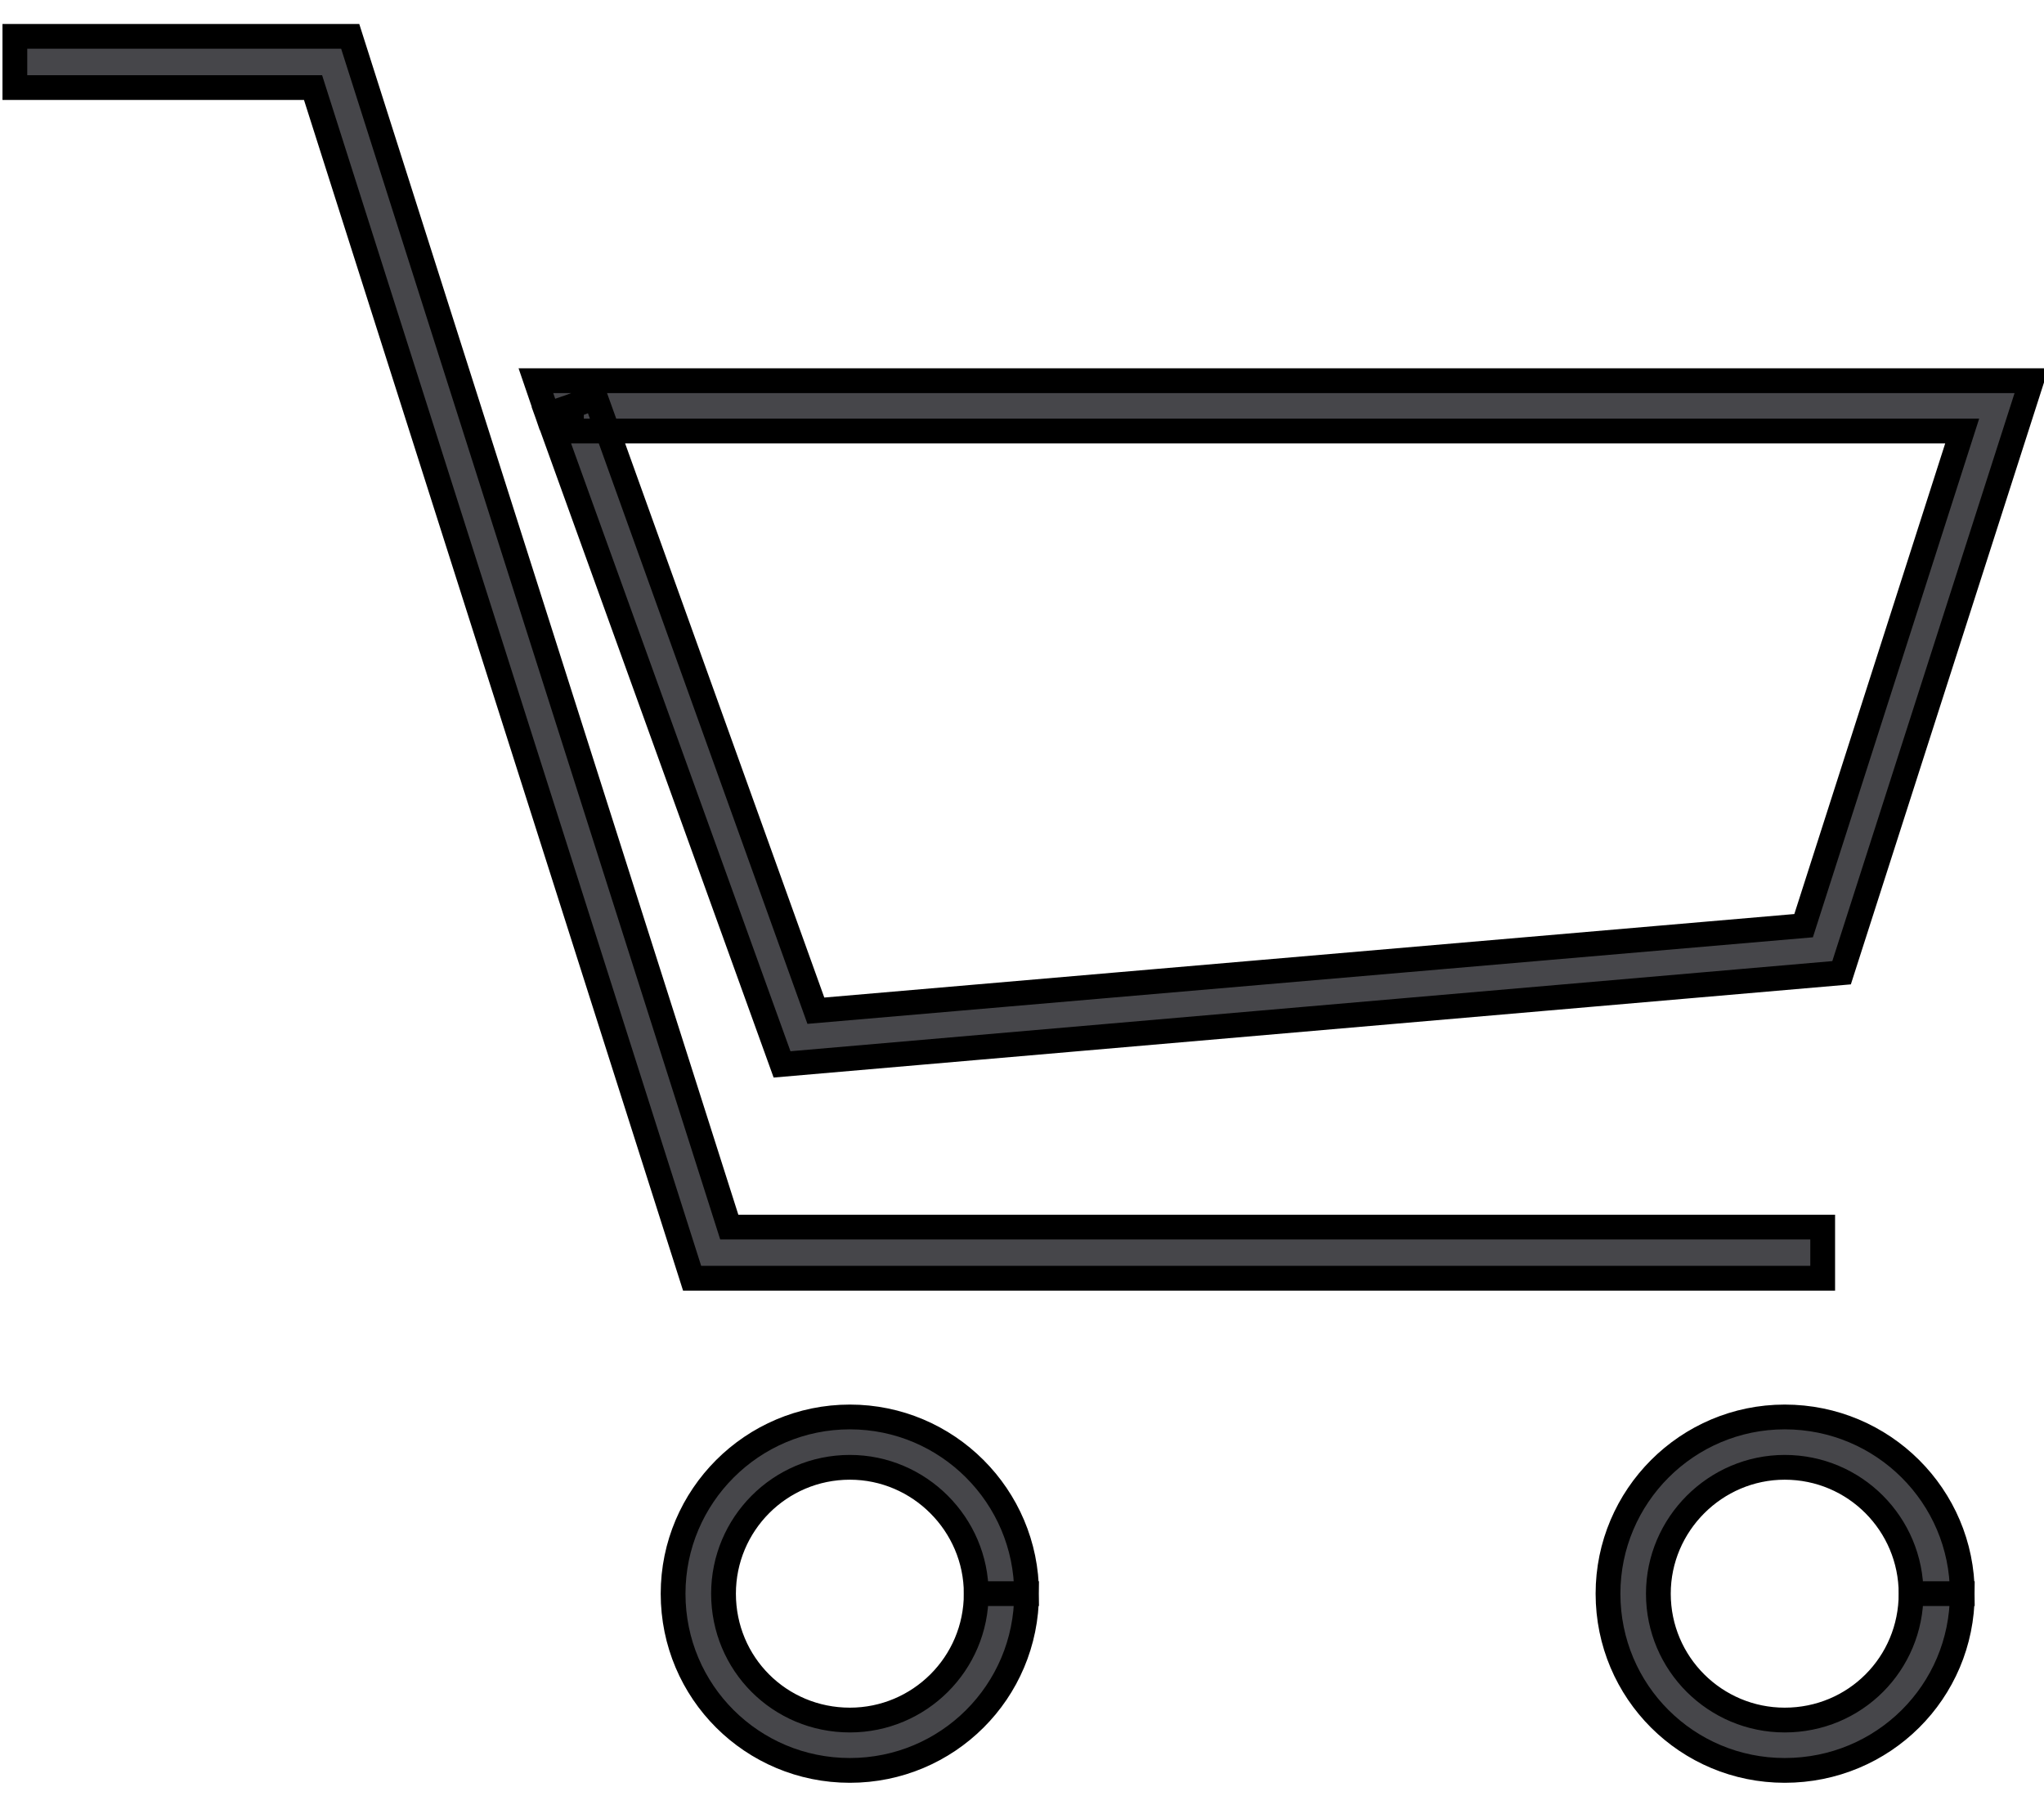
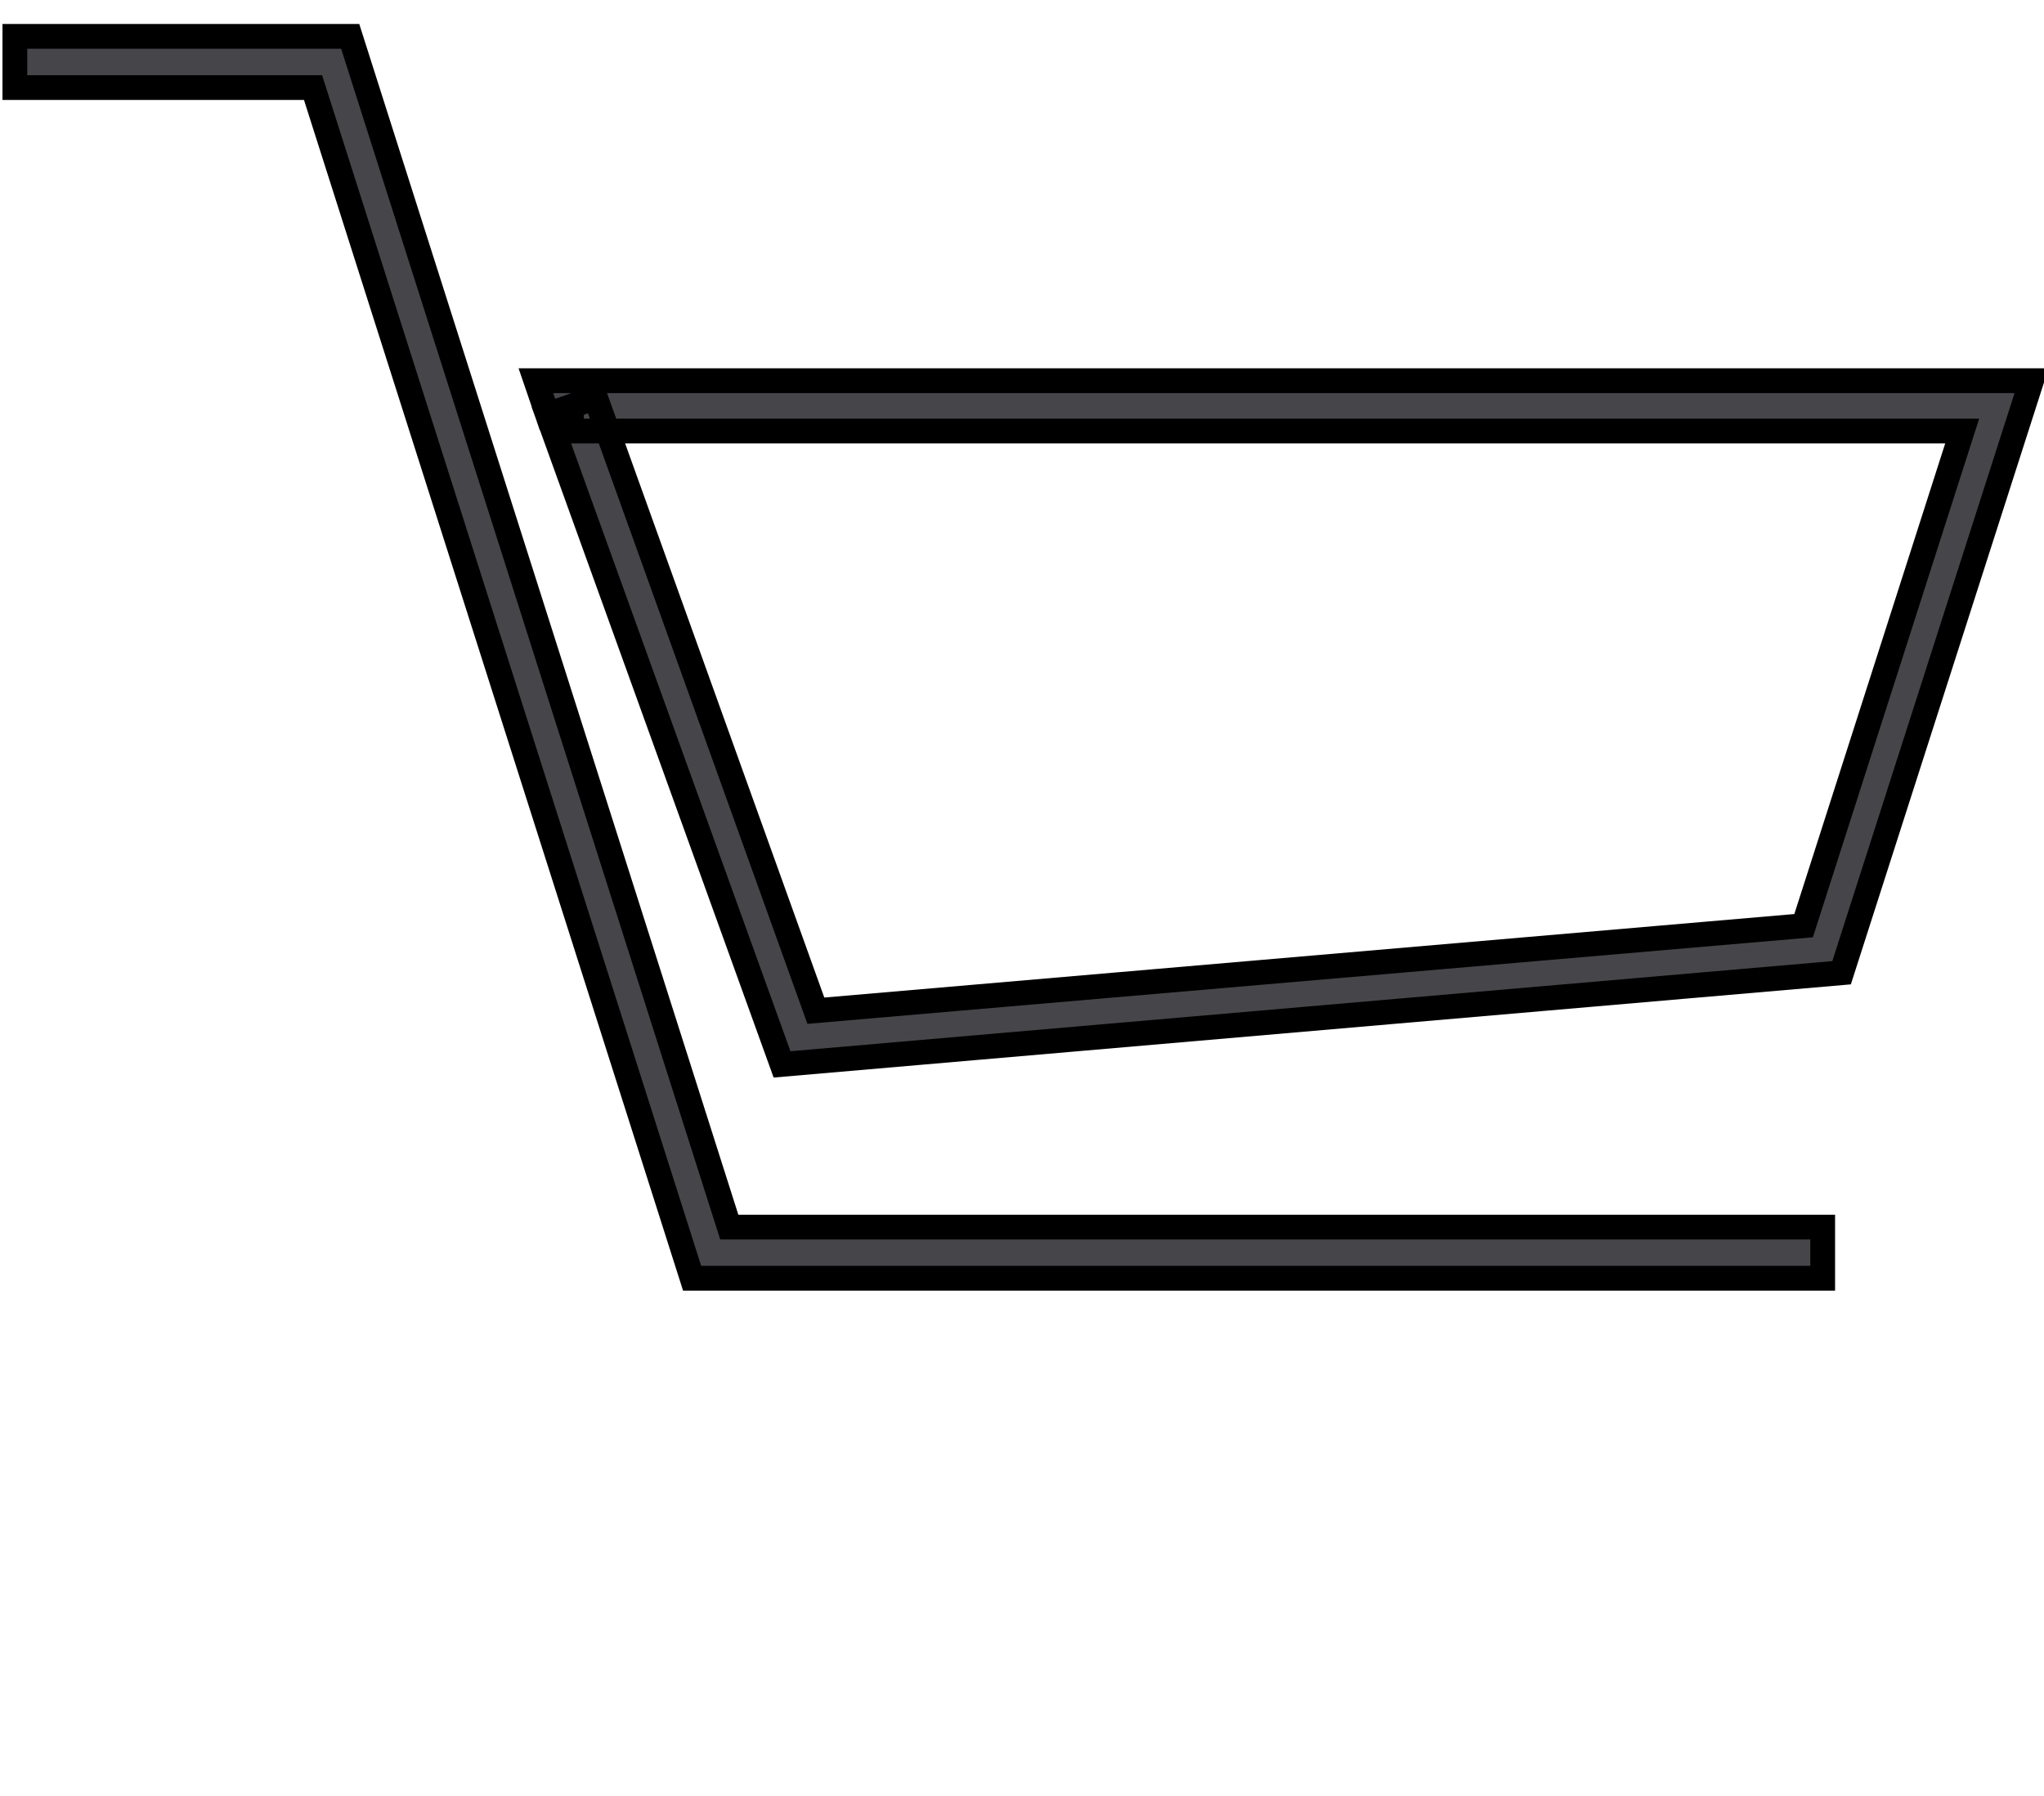
<svg xmlns="http://www.w3.org/2000/svg" stroke="black" stroke-width="0.4px" width="33" height="29" viewBox="0 0 33 29" fill="none">
  <path d="M0.24 1.414H5.054L11.174 20.64H29.427V19.814H11.774L5.654 0.587H0.24V1.414Z" fill="#46464A" />
  <path d="M9.226 6.56L8.839 6.693L12.626 17.187L29.732 15.707L32.799 6.147H8.652L8.839 6.693L9.226 6.56V6.96H31.679L29.119 14.947L13.172 16.32L9.612 6.414L9.226 6.56Z" fill="#46464A" />
-   <path d="M16.174 25.733H15.761C15.761 26.867 14.841 27.774 13.721 27.774C12.587 27.774 11.681 26.867 11.681 25.733C11.681 24.613 12.587 23.693 13.721 23.693C14.841 23.693 15.761 24.613 15.761 25.733H16.174H16.574C16.574 24.16 15.294 22.88 13.721 22.88C12.147 22.88 10.867 24.16 10.867 25.733C10.867 27.32 12.147 28.587 13.721 28.587C15.294 28.587 16.574 27.32 16.574 25.733H16.174Z" fill="#46464A" />
-   <path d="M31.268 25.733H30.854C30.854 26.867 29.948 27.774 28.814 27.774C27.694 27.774 26.774 26.867 26.774 25.733C26.774 24.613 27.694 23.693 28.814 23.693C29.948 23.693 30.854 24.613 30.854 25.733H31.268H31.681C31.681 24.16 30.401 22.88 28.814 22.88C27.241 22.88 25.961 24.16 25.961 25.733C25.961 27.32 27.241 28.587 28.814 28.587C30.401 28.587 31.681 27.32 31.681 25.733H31.268Z" fill="#46464A" />
</svg>